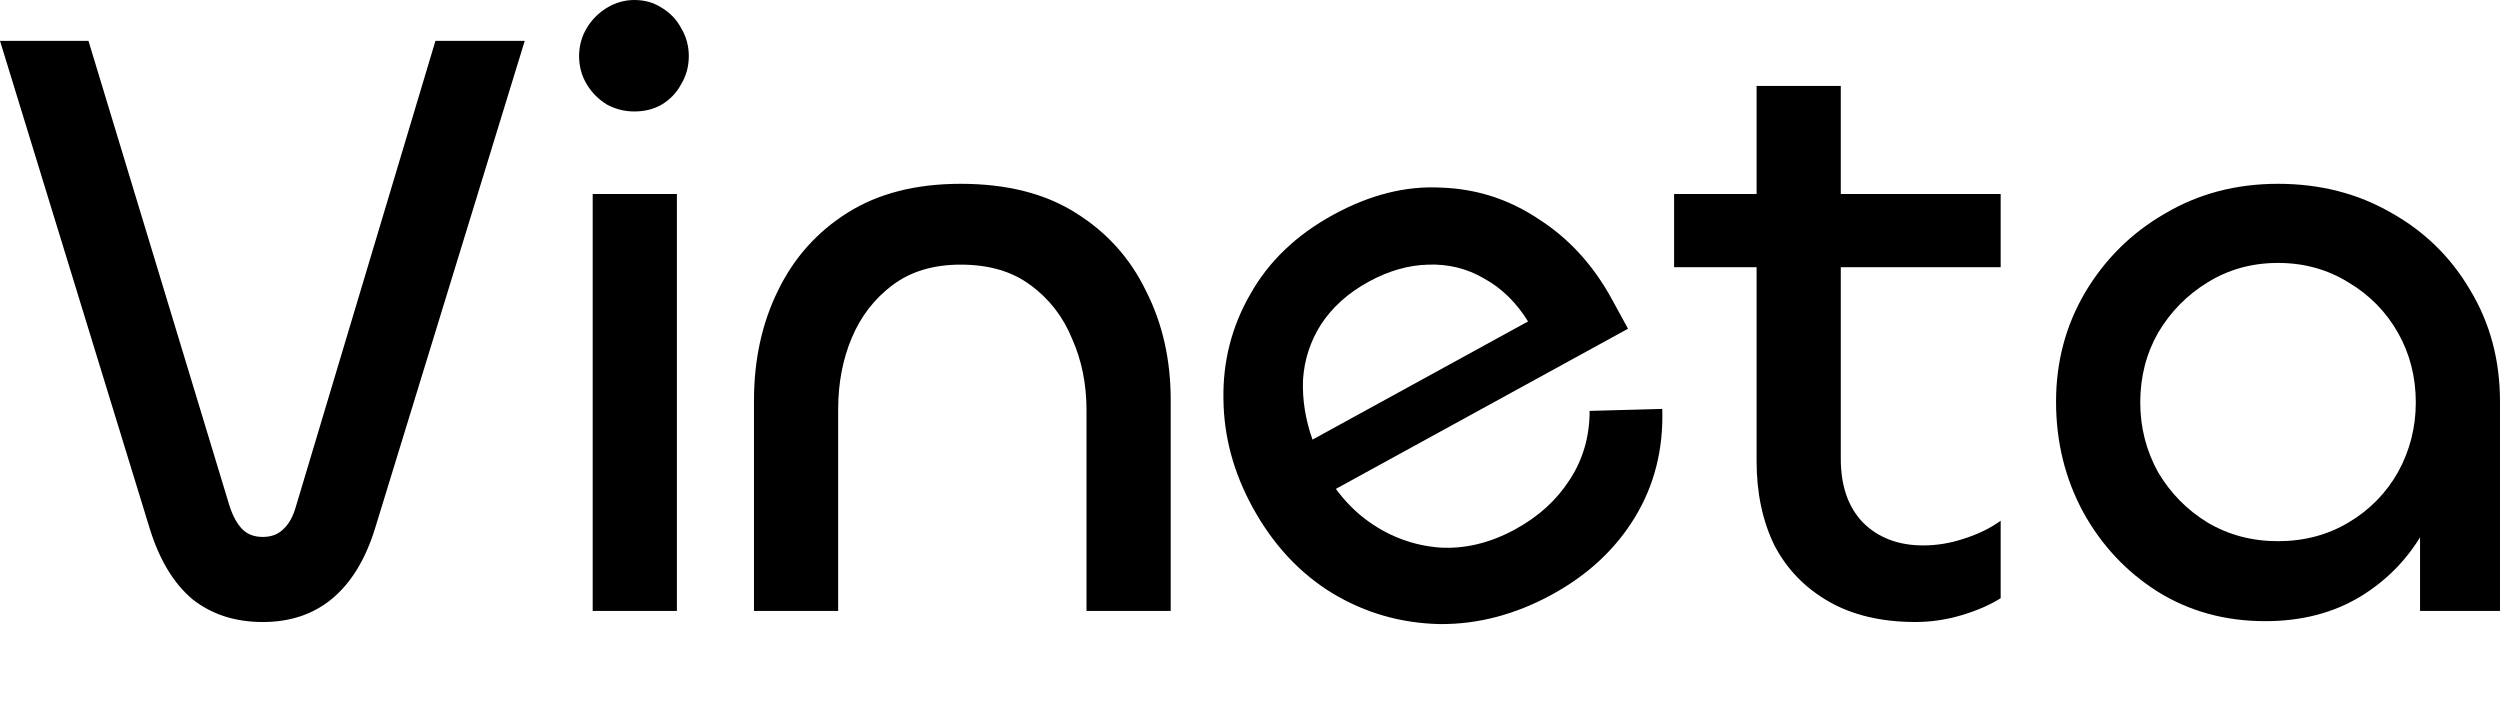
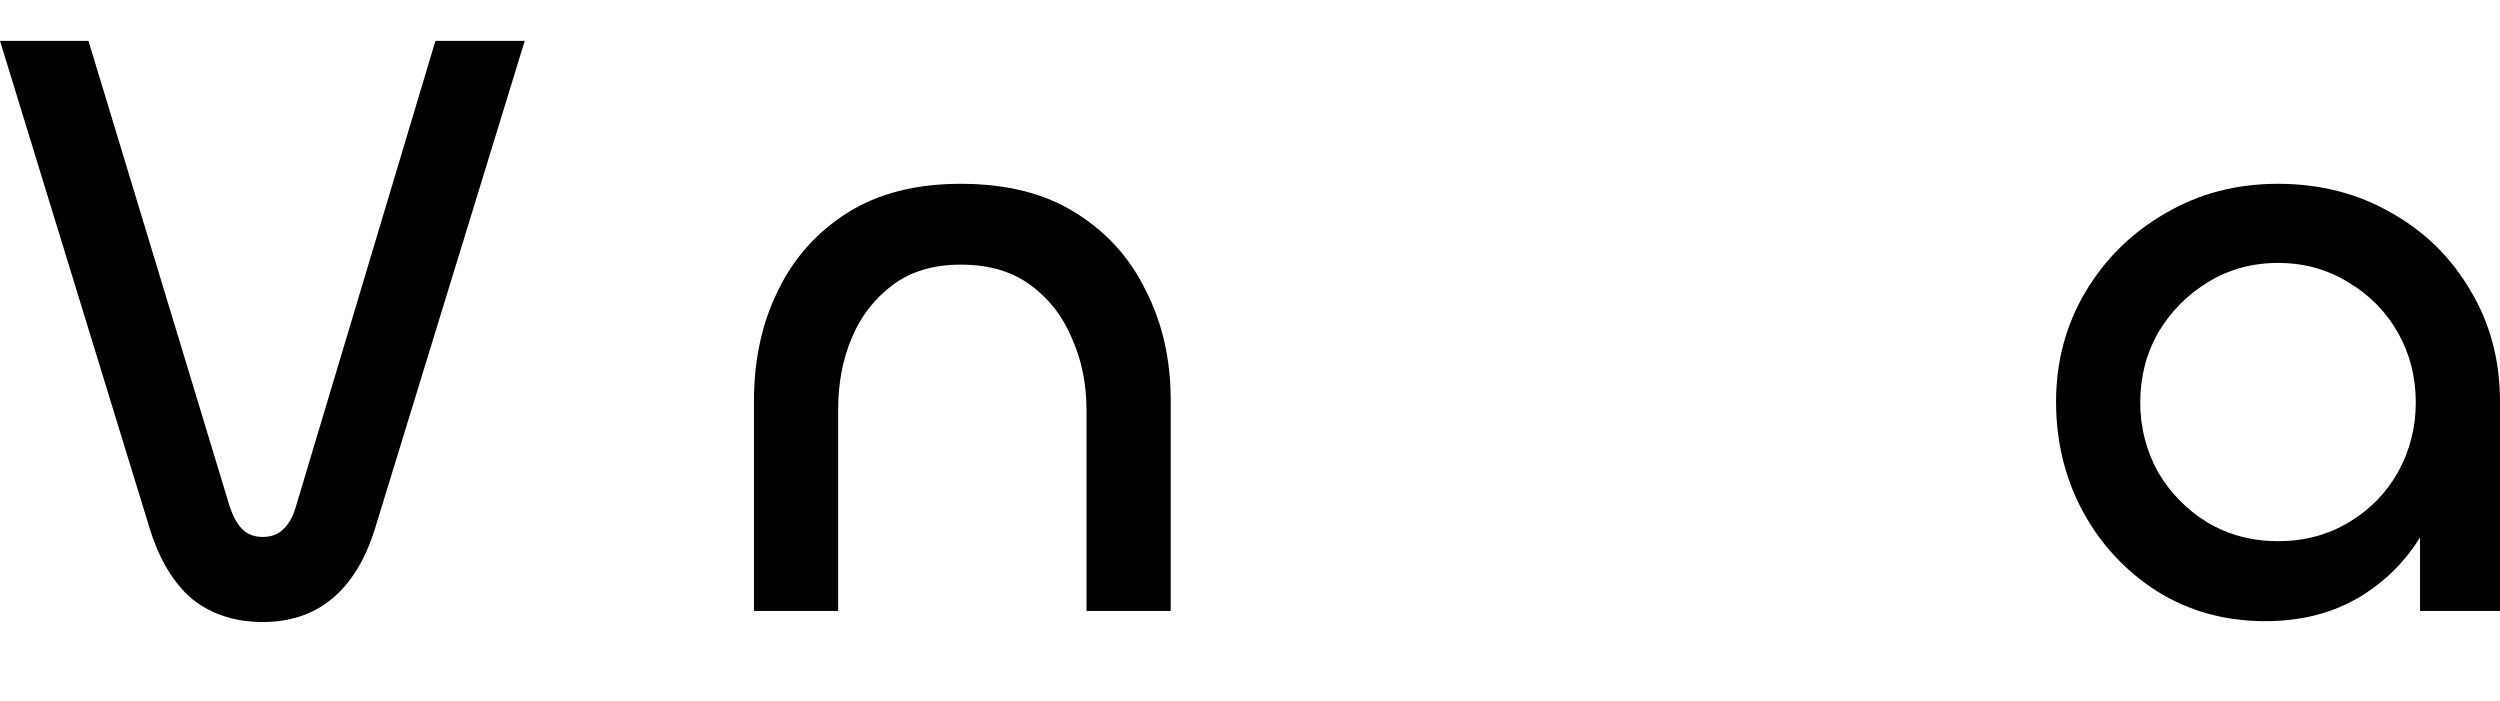
<svg xmlns="http://www.w3.org/2000/svg" width="157" height="44" viewBox="0 0 157 44" fill="none">
  <path d="M16.503 39.063C14.759 39.063 13.281 38.582 12.07 37.62C10.896 36.622 10.005 35.144 9.4 33.184L0 2.565H5.555L14.421 31.795C14.634 32.436 14.901 32.917 15.222 33.238C15.542 33.559 15.969 33.719 16.503 33.719C17.038 33.719 17.465 33.559 17.785 33.238C18.141 32.917 18.408 32.436 18.587 31.795L27.346 2.565H32.954L23.553 33.184C22.948 35.144 22.04 36.622 20.83 37.62C19.655 38.582 18.213 39.063 16.503 39.063Z" fill="black" />
-   <path d="M37.221 12.184H42.509V38.368H37.221V12.184ZM39.838 7C39.233 7 38.663 6.858 38.129 6.573C37.595 6.252 37.168 5.825 36.847 5.29C36.527 4.756 36.367 4.168 36.367 3.527C36.367 2.886 36.527 2.298 36.847 1.763C37.168 1.229 37.595 0.802 38.129 0.481C38.663 0.16 39.233 0 39.838 0C40.479 0 41.049 0.16 41.547 0.481C42.081 0.802 42.491 1.229 42.776 1.763C43.096 2.298 43.257 2.886 43.257 3.527C43.257 4.168 43.096 4.756 42.776 5.29C42.491 5.825 42.081 6.252 41.547 6.573C41.049 6.858 40.479 7 39.838 7Z" fill="black" />
  <path d="M60.328 16.619C58.619 16.619 57.195 17.047 56.055 17.901C54.916 18.756 54.061 19.861 53.492 21.215C52.922 22.568 52.637 24.065 52.637 25.703V38.368H47.35V25.169C47.35 22.604 47.848 20.306 48.845 18.276C49.842 16.209 51.302 14.571 53.225 13.359C55.147 12.148 57.515 11.543 60.328 11.543C63.212 11.543 65.616 12.148 67.538 13.359C69.497 14.571 70.974 16.209 71.971 18.276C73.004 20.306 73.52 22.586 73.52 25.116V38.368H68.233V25.757C68.233 24.118 67.93 22.622 67.325 21.268C66.755 19.879 65.883 18.756 64.708 17.901C63.568 17.047 62.108 16.619 60.328 16.619Z" fill="black" />
-   <path d="M97.49 37.323C95.18 38.59 92.821 39.213 90.414 39.192C87.99 39.14 85.751 38.499 83.697 37.269C81.626 36.008 79.948 34.206 78.665 31.863C77.467 29.676 76.856 27.411 76.832 25.068C76.79 22.694 77.353 20.497 78.519 18.476C79.669 16.424 81.399 14.764 83.71 13.497C86.021 12.23 88.286 11.659 90.505 11.782C92.739 11.858 94.788 12.522 96.652 13.775C98.529 14.979 100.05 16.644 101.214 18.768L102.24 20.643L82.99 31.197L82.806 28.861C83.603 30.537 84.664 31.844 85.99 32.782C87.316 33.721 88.786 34.255 90.4 34.386C91.998 34.485 93.593 34.098 95.185 33.225C96.621 32.437 97.746 31.415 98.559 30.156C99.403 28.881 99.827 27.43 99.829 25.804L104.39 25.68C104.469 28.196 103.901 30.457 102.686 32.464C101.47 34.471 99.739 36.09 97.49 37.323ZM82.425 27.608L95.961 20.186C95.231 19.002 94.313 18.104 93.206 17.492C92.131 16.863 90.957 16.572 89.684 16.62C88.442 16.651 87.197 17.009 85.948 17.694C84.667 18.396 83.673 19.286 82.965 20.365C82.288 21.427 81.909 22.589 81.829 23.852C81.78 25.097 81.979 26.349 82.425 27.608Z" fill="black" />
-   <path d="M120.301 39.062C118.165 39.062 116.349 38.635 114.853 37.78C113.358 36.925 112.218 35.749 111.435 34.253C110.687 32.721 110.314 30.958 110.314 28.963V5.397H115.601V28.802C115.601 30.512 116.064 31.848 116.99 32.81C117.951 33.772 119.215 34.253 120.782 34.253C121.636 34.253 122.491 34.111 123.345 33.826C124.236 33.541 125.001 33.166 125.642 32.703V37.566C124.965 37.994 124.147 38.35 123.185 38.635C122.224 38.92 121.262 39.062 120.301 39.062ZM125.642 16.779H105.133V12.184H125.642V16.779Z" fill="black" />
  <path d="M142.259 39.009C139.731 39.009 137.47 38.386 135.476 37.139C133.517 35.892 131.969 34.236 130.829 32.169C129.69 30.067 129.12 27.752 129.12 25.222C129.12 22.729 129.725 20.449 130.936 18.382C132.182 16.281 133.856 14.624 135.957 13.413C138.057 12.166 140.425 11.543 143.06 11.543C145.695 11.543 148.063 12.148 150.163 13.359C152.264 14.535 153.92 16.156 155.13 18.222C156.377 20.288 157 22.622 157 25.222V38.368H151.979V28.589L153.795 27.2C153.795 29.408 153.297 31.403 152.3 33.185C151.338 34.966 149.985 36.391 148.241 37.459C146.532 38.493 144.538 39.009 142.259 39.009ZM143.06 33.986C144.698 33.986 146.176 33.594 147.493 32.81C148.81 32.027 149.843 30.976 150.591 29.658C151.338 28.304 151.712 26.843 151.712 25.276C151.712 23.673 151.338 22.212 150.591 20.894C149.843 19.576 148.81 18.525 147.493 17.741C146.176 16.922 144.698 16.512 143.06 16.512C141.422 16.512 139.944 16.922 138.627 17.741C137.345 18.525 136.313 19.576 135.529 20.894C134.782 22.212 134.408 23.673 134.408 25.276C134.408 26.843 134.782 28.304 135.529 29.658C136.313 30.976 137.345 32.027 138.627 32.81C139.944 33.594 141.422 33.986 143.06 33.986Z" fill="black" />
</svg>